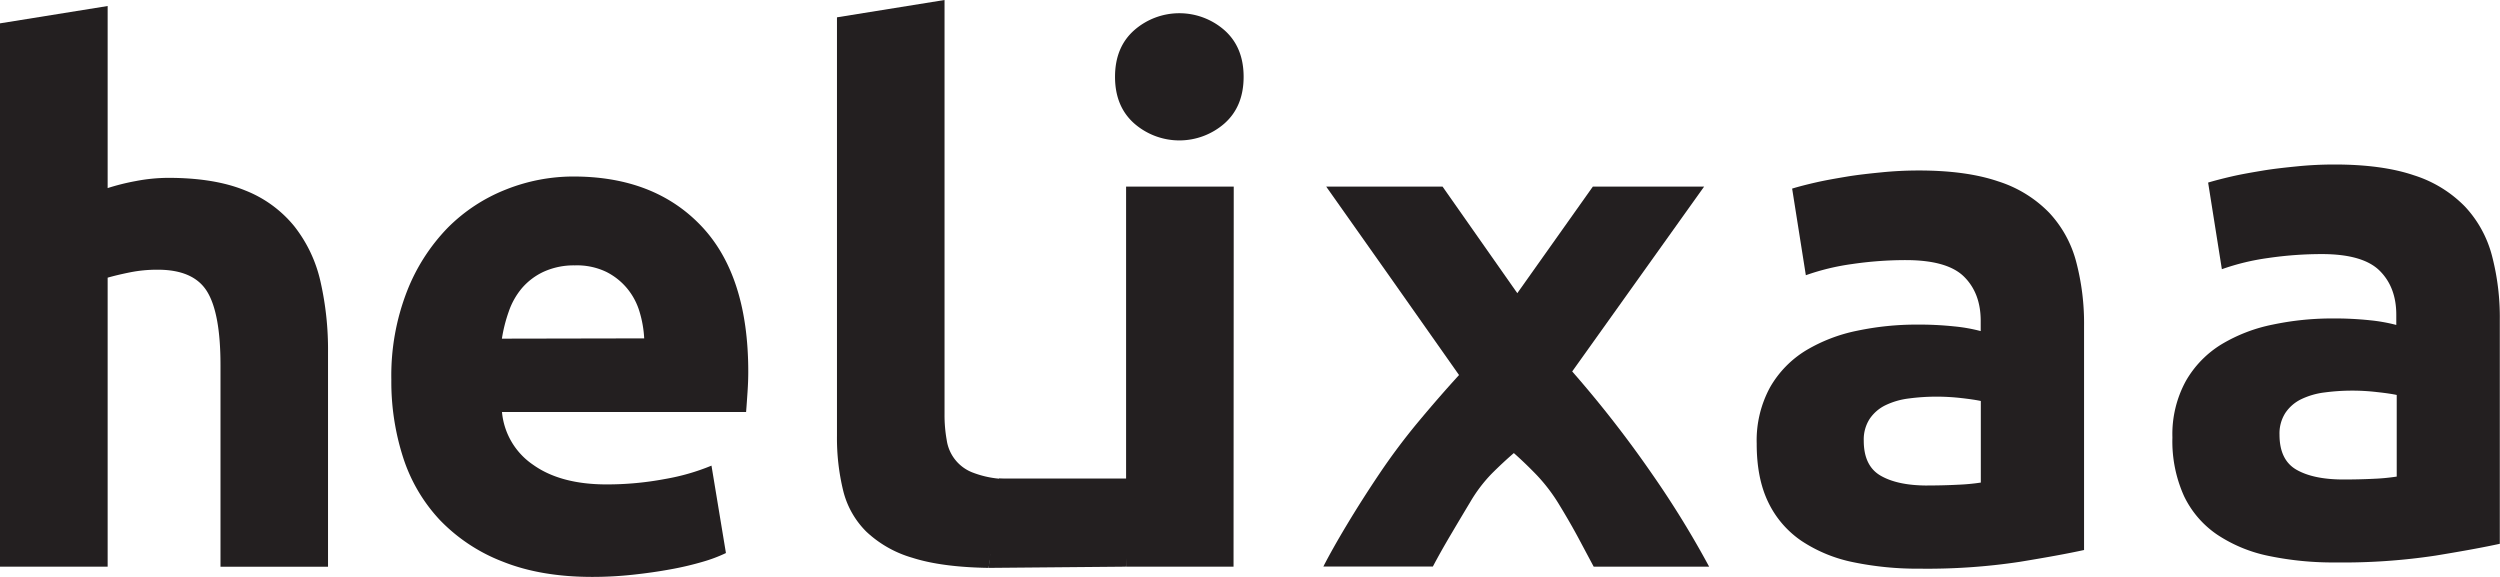
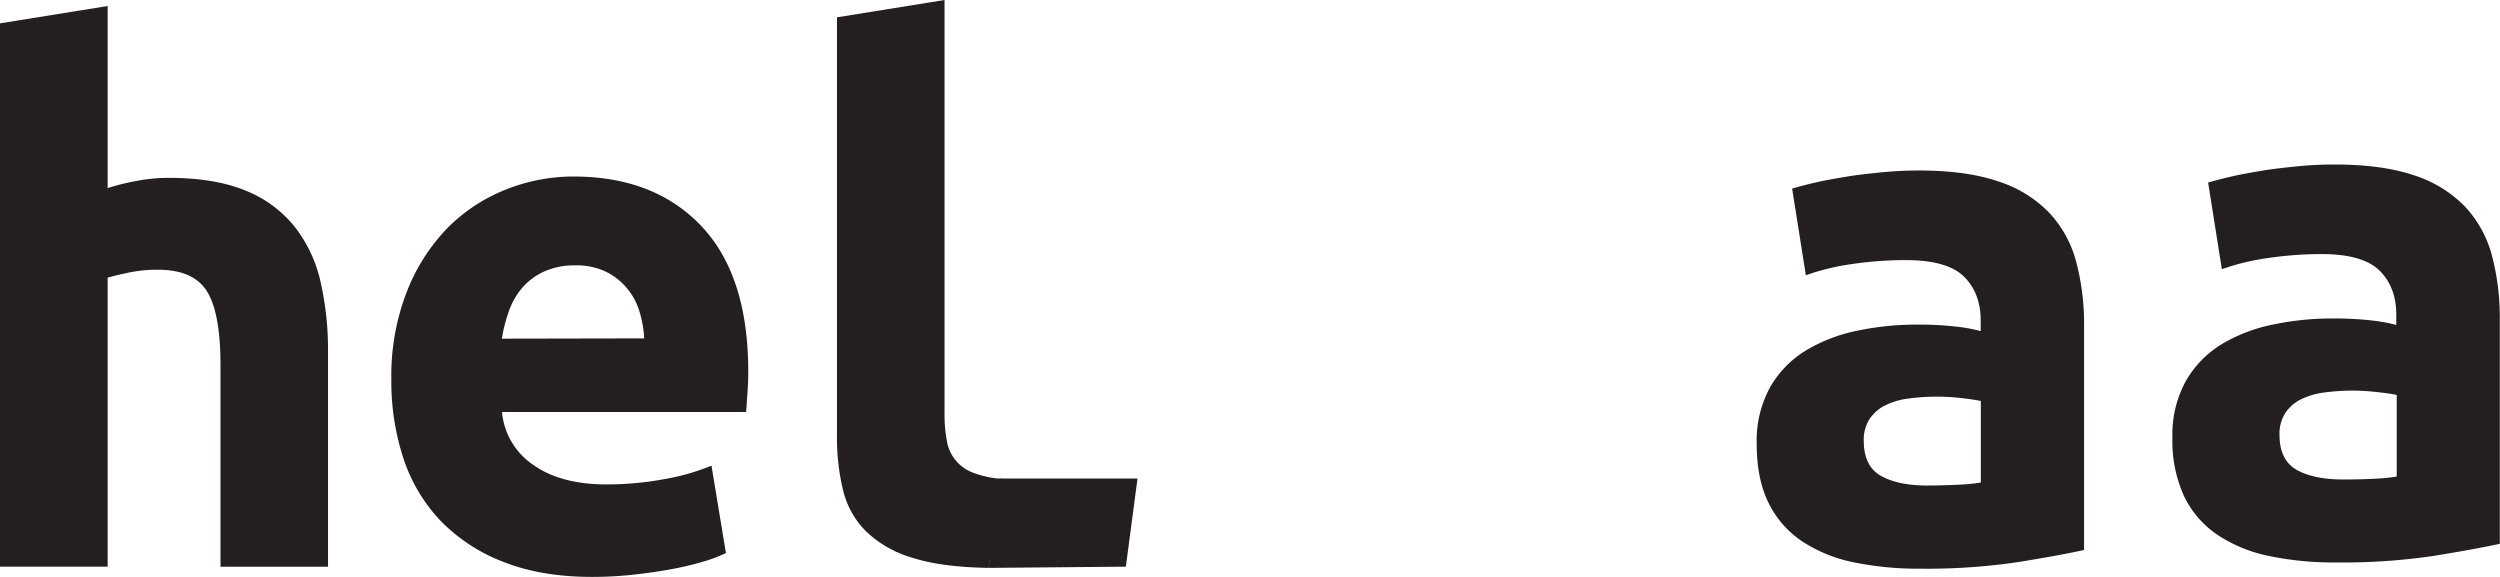
<svg xmlns="http://www.w3.org/2000/svg" viewBox="0 0 634.94 146.49">
  <defs>
    <style>.cls-1{fill:#231f20;}</style>
  </defs>
  <g id="Layer_2" data-name="Layer 2">
    <g id="Layer_1-2" data-name="Layer 1">
      <path class="cls-1" d="M0,143.92V5.93l27.34-4.4V47.77A57.29,57.29,0,0,1,34.4,46a44.49,44.49,0,0,1,8.35-.83q11.74,0,19.55,3.21A30.34,30.34,0,0,1,74.77,57.5a35,35,0,0,1,6.61,13.94,77.87,77.87,0,0,1,1.93,18v54.5H56V92.73Q56,79.52,52.57,74T40,68.5a34.87,34.87,0,0,0-6.88.65q-3.21.64-5.78,1.37v73.4Z" />
      <path class="cls-1" d="M99.39,96.4a59,59,0,0,1,4-22.48A48.33,48.33,0,0,1,113.7,57.86a43.19,43.19,0,0,1,14.78-9.72,46.25,46.25,0,0,1,17.15-3.31q20.55,0,32.48,12.57t11.93,37c0,1.59-.06,3.33-.19,5.23s-.24,3.58-.36,5h-62a18.18,18.18,0,0,0,7.89,13.4q7,5,18.71,5a79.58,79.58,0,0,0,14.77-1.37,55.56,55.56,0,0,0,11.84-3.4l3.67,22.2a38,38,0,0,1-5.87,2.21,77.89,77.89,0,0,1-8.17,1.92q-4.5.83-9.63,1.38a95.68,95.68,0,0,1-10.28.55q-13,0-22.66-3.85a44.21,44.21,0,0,1-16-10.55,42,42,0,0,1-9.36-15.88A62.78,62.78,0,0,1,99.39,96.4Zm64.22-10.46a28.18,28.18,0,0,0-1.19-6.79,16.84,16.84,0,0,0-3.12-5.87A16.42,16.42,0,0,0,154,69.06a17.21,17.21,0,0,0-8-1.66A18.47,18.47,0,0,0,138.11,69a16.4,16.4,0,0,0-5.51,4.13,18.55,18.55,0,0,0-3.39,6,37.91,37.91,0,0,0-1.74,6.88Z" />
      <path class="cls-1" d="M251.08,144.23q-11.93-.19-19.36-2.57A28.6,28.6,0,0,1,220,135a22.06,22.06,0,0,1-5.87-10.46,56.45,56.45,0,0,1-1.56-13.85V4.4L239.89,0V105.14a35.81,35.81,0,0,0,.55,6.61A10.41,10.41,0,0,0,247,120a25,25,0,0,0,7.89,1.65Z" />
-       <path class="cls-1" d="M315.85,19.51q0,7.53-4.86,11.84a17.4,17.4,0,0,1-22.93,0q-4.87-4.32-4.87-11.84t4.87-11.83a17.37,17.37,0,0,1,22.93,0Q315.85,12,315.85,19.51Zm-2.56,124.41H286V47.4h27.34Z" />
-       <path class="cls-1" d="M385.36,74.46,404.54,47.4H432.8L399.3,94.34a286.86,286.86,0,0,1,20.46,26.29,240.86,240.86,0,0,1,14.32,23.29H404.76L401.07,137q-2.2-4.12-4.95-8.63a44,44,0,0,0-5.74-7.62c-2-2.08-4-4-5.9-5.68q-2.78,2.39-5.64,5.25a37.42,37.42,0,0,0-5.44,7.19q-2.58,4.29-5.07,8.51t-4.42,7.87H336.1q2.31-4.51,6.09-10.8t8.3-13a160.7,160.7,0,0,1,9.76-13q5.25-6.3,10.31-11.84l-17.3-24.58L336.83,47.4h29.55Z" />
      <path class="cls-1" d="M487.3,43.3q12.1,0,20.18,2.76A31.2,31.2,0,0,1,520.42,54a29,29,0,0,1,6.88,12.48,61.31,61.31,0,0,1,2,16.33v56.88q-5.88,1.29-16.33,3a157.15,157.15,0,0,1-25.32,1.74,80.43,80.43,0,0,1-17-1.65,37,37,0,0,1-13.12-5.41,24.86,24.86,0,0,1-8.44-9.82q-2.94-6.06-2.93-14.86a28.23,28.23,0,0,1,3.39-14.32A26.2,26.2,0,0,1,458.67,89a41.16,41.16,0,0,1,13-5,73.05,73.05,0,0,1,15.23-1.56,85.35,85.35,0,0,1,9.45.46,41.41,41.41,0,0,1,6.7,1.19V81.47q0-7-4.22-11.19t-14.68-4.22a93.75,93.75,0,0,0-13.76,1,59.21,59.21,0,0,0-11.75,2.84l-3.48-22q2.38-.73,6-1.56c2.39-.55,5-1,7.8-1.47s5.78-.79,8.9-1.1S484.12,43.3,487.3,43.3Zm2.2,80q4,0,7.71-.19a52,52,0,0,0,5.87-.55V101.84c-1.1-.24-2.75-.49-4.95-.74a56.36,56.36,0,0,0-6.06-.36,53.48,53.48,0,0,0-7.25.46,18.93,18.93,0,0,0-6,1.74,10.22,10.22,0,0,0-4,3.49,9.67,9.67,0,0,0-1.47,5.5q0,6.42,4.32,8.9T489.5,123.31Z" />
      <path class="cls-1" d="M592.92,41.78q12.12,0,20.19,2.75A31.22,31.22,0,0,1,626,52.42a28.91,28.91,0,0,1,6.89,12.48,61.73,61.73,0,0,1,2,16.33v56.88q-5.87,1.29-16.33,3a157.15,157.15,0,0,1-25.32,1.74,80.27,80.27,0,0,1-17-1.65,36.93,36.93,0,0,1-13.12-5.41,24.71,24.71,0,0,1-8.44-9.82,33.84,33.84,0,0,1-2.94-14.86,28.13,28.13,0,0,1,3.4-14.32,26.09,26.09,0,0,1,9.08-9.35,40.85,40.85,0,0,1,13-5,73.05,73.05,0,0,1,15.23-1.56,85.6,85.6,0,0,1,9.45.46,42.76,42.76,0,0,1,6.7,1.19V79.94q0-7-4.23-11.19T589.8,64.53a93.85,93.85,0,0,0-13.76,1,59.1,59.1,0,0,0-11.74,2.84l-3.49-22c1.59-.48,3.58-1,6-1.56s5-1,7.8-1.47,5.78-.79,8.89-1.1S589.74,41.78,592.92,41.78Zm2.21,80c2.69,0,5.25-.06,7.7-.18a51.57,51.57,0,0,0,5.88-.56V100.31c-1.11-.24-2.76-.49-5-.73a53.58,53.58,0,0,0-13.3.09,19,19,0,0,0-6,1.74,10.19,10.19,0,0,0-4,3.49,9.67,9.67,0,0,0-1.47,5.5q0,6.43,4.31,8.9T595.13,121.78Z" />
      <polygon class="cls-1" points="251.08 144.23 285.94 143.92 288.9 121.53 253.73 121.53 251.08 144.23" />
    </g>
  </g>
</svg>